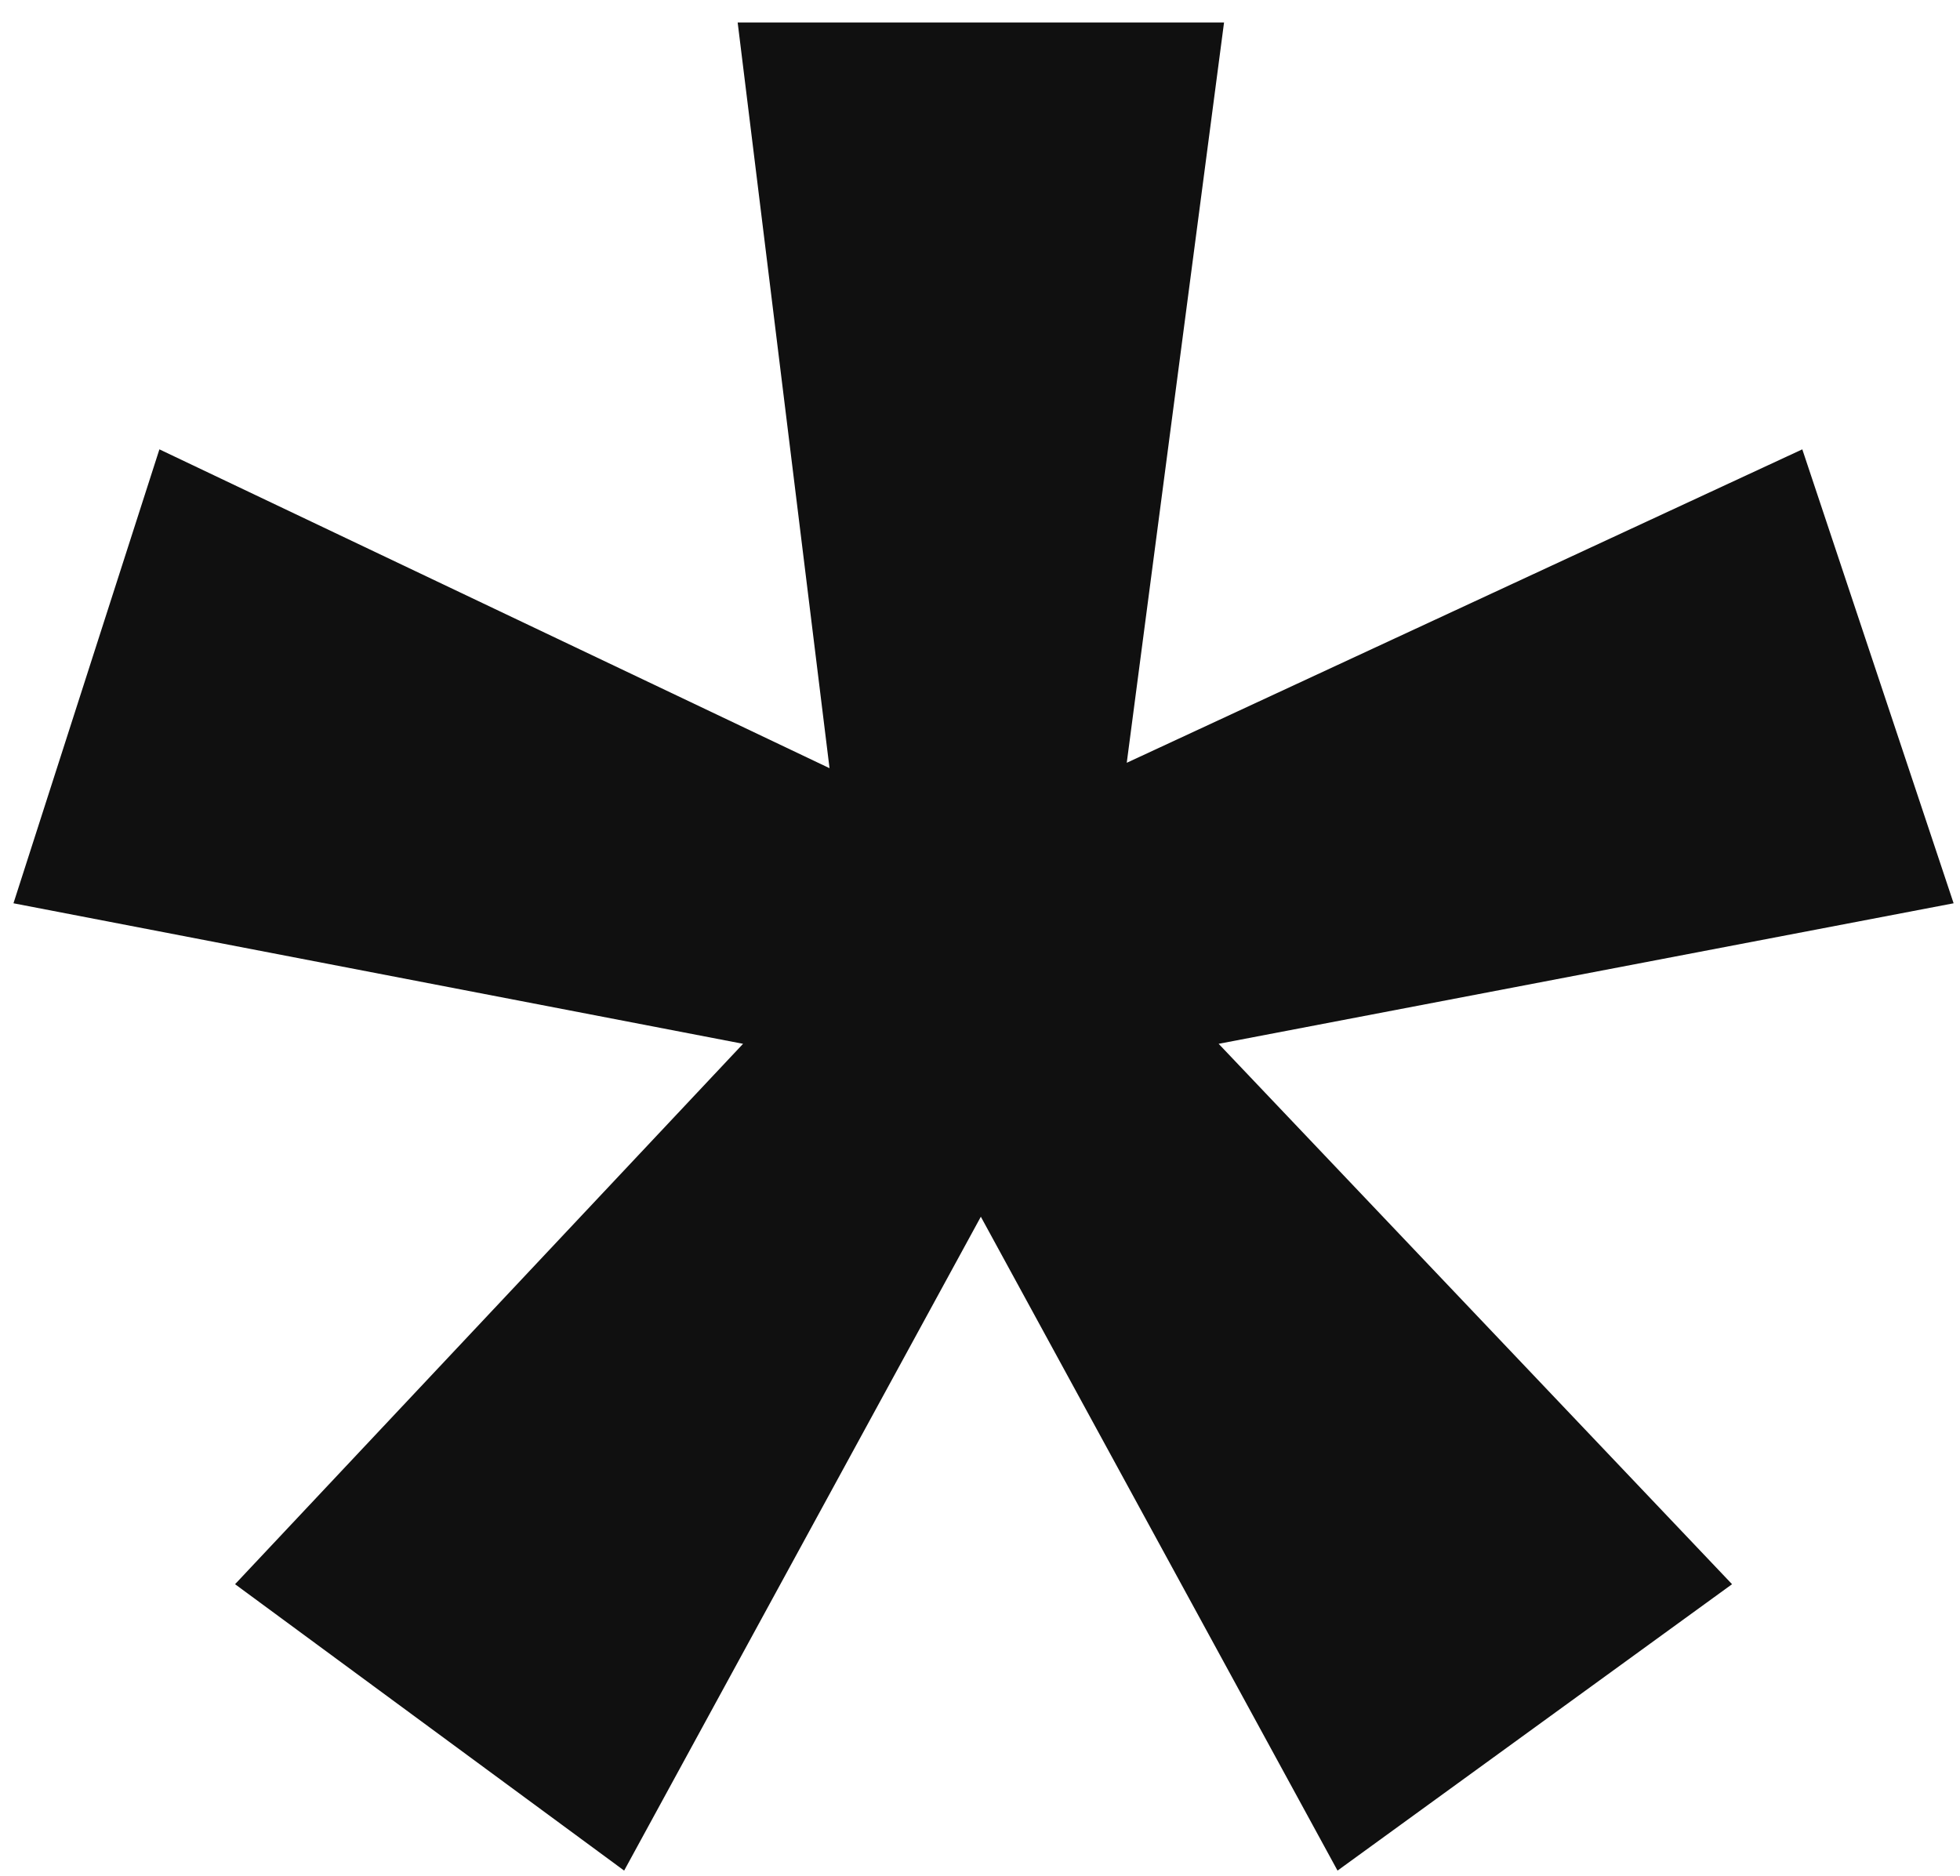
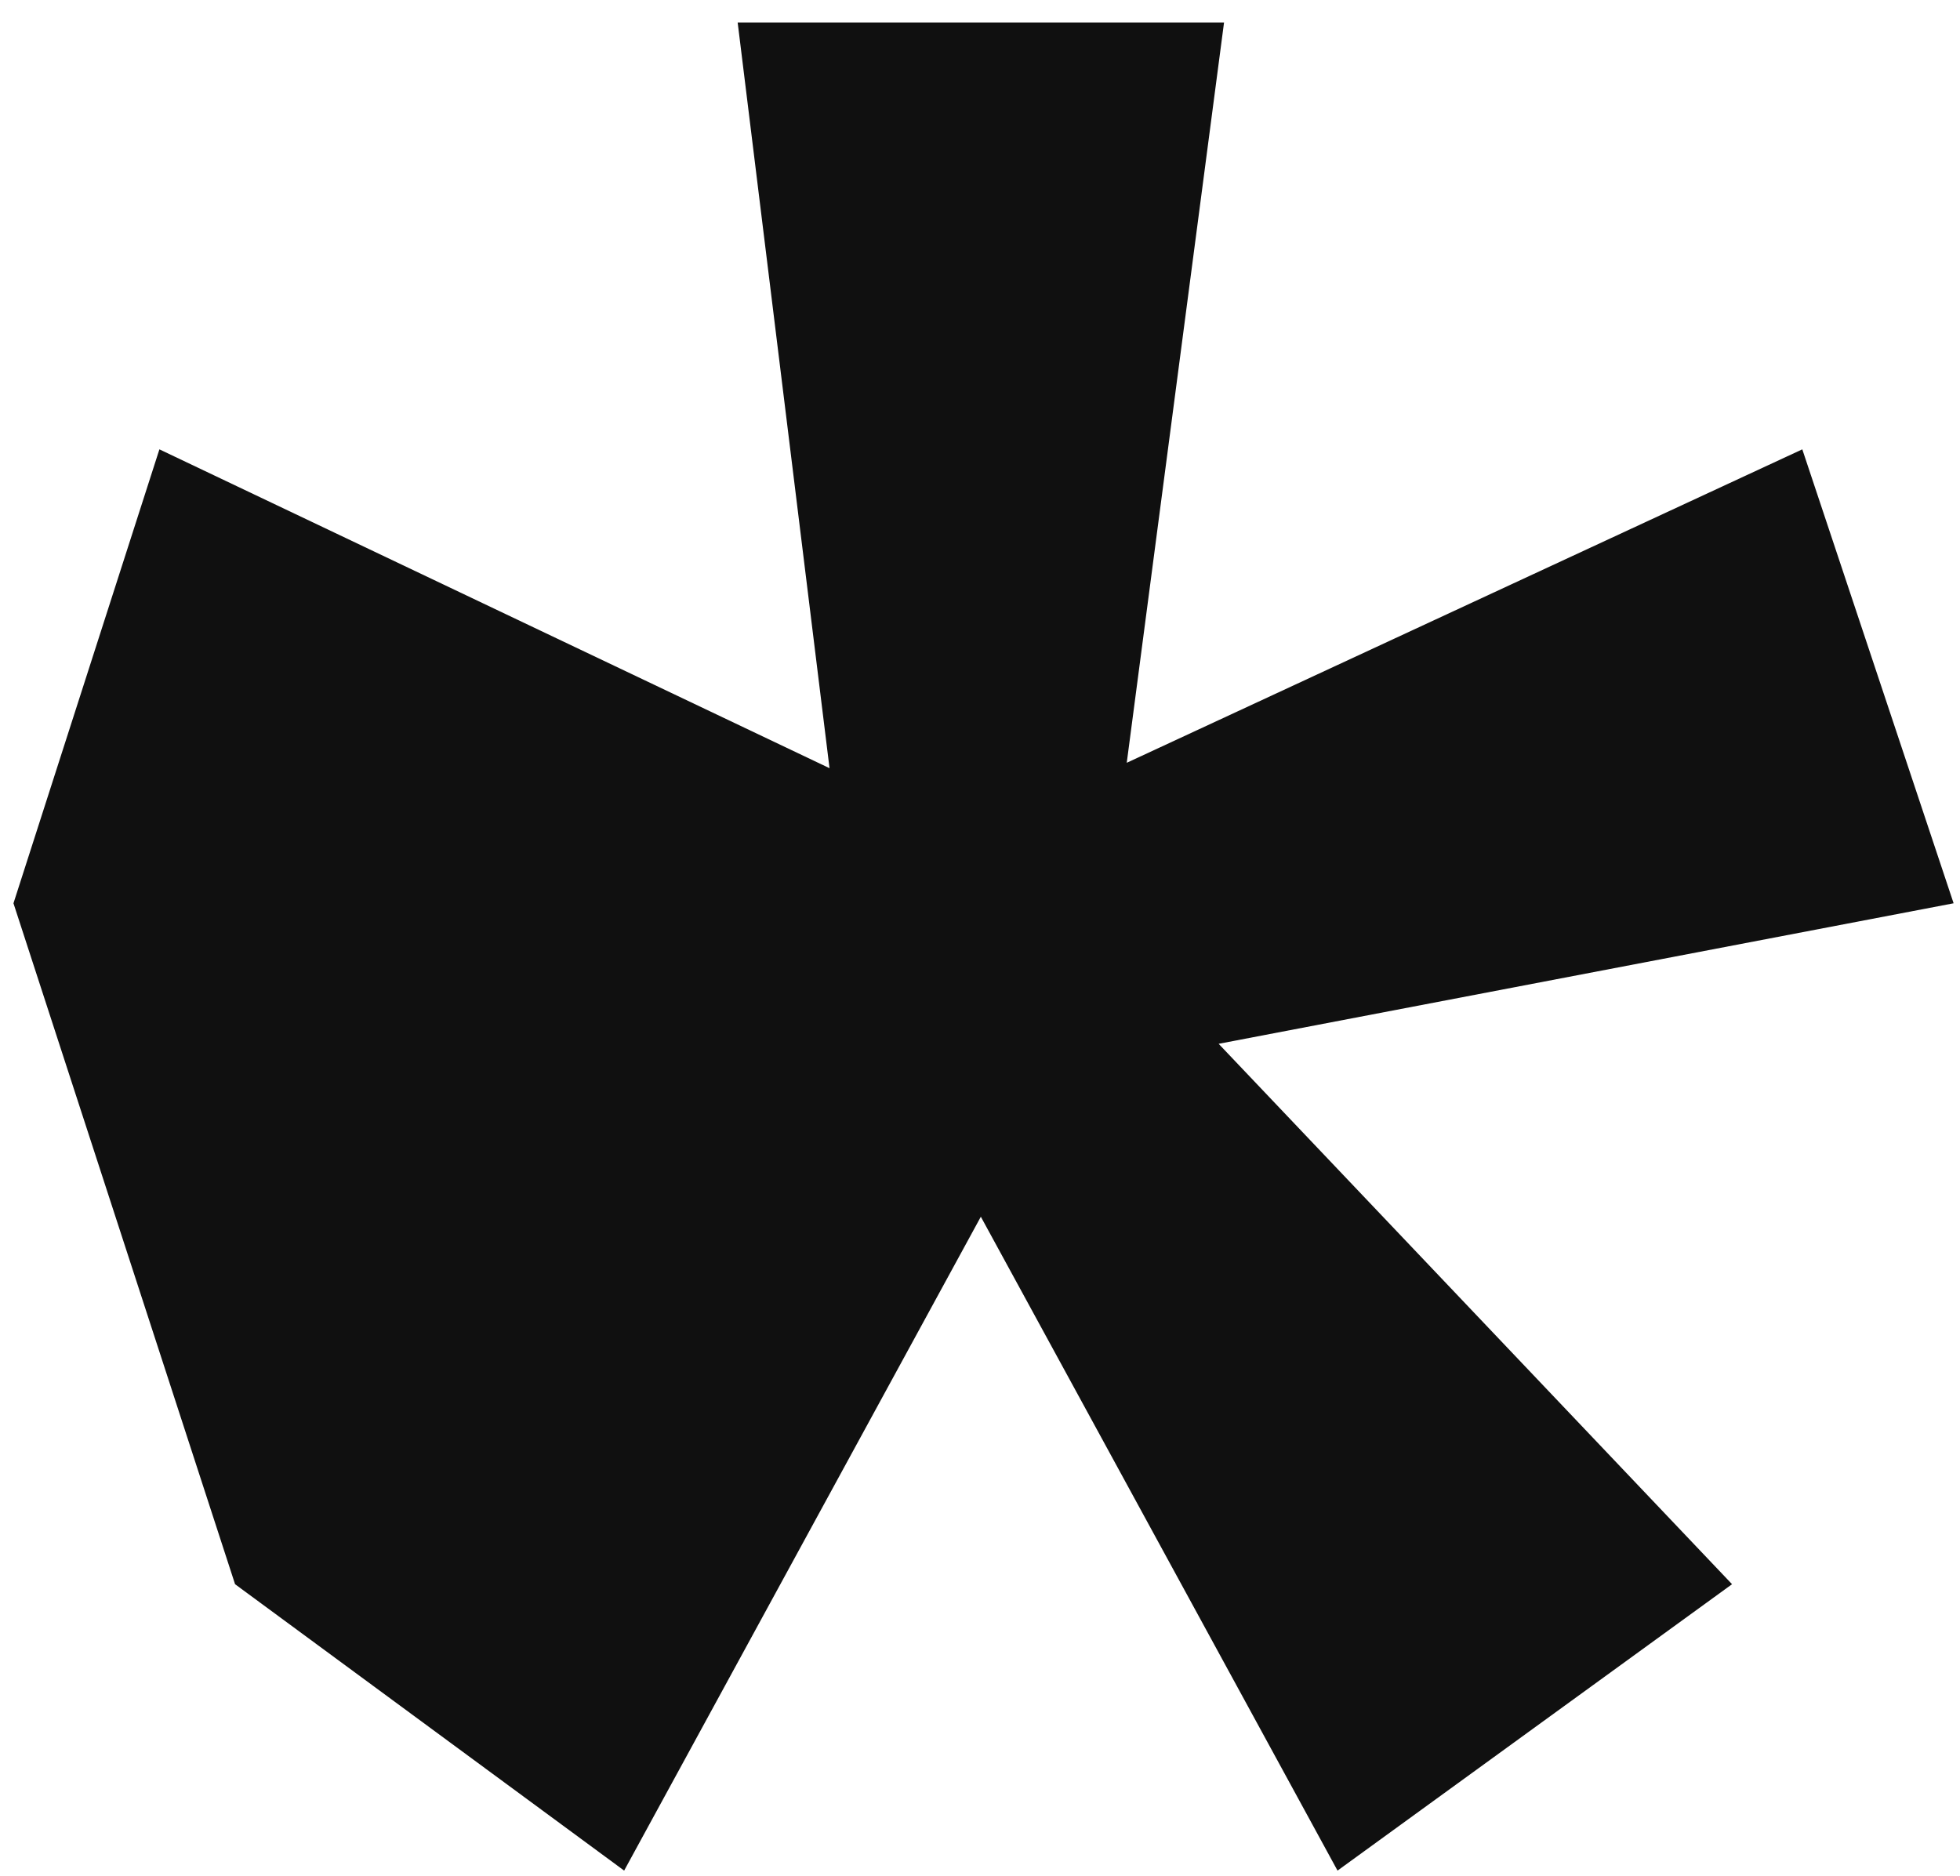
<svg xmlns="http://www.w3.org/2000/svg" width="70" height="67" viewBox="0 0 70 67" fill="none">
-   <path d="M26.345 0.802H43.716L40.241 27.244L64.368 16.049L69.772 32.262L43.523 37.281L61.859 56.582L47.769 66.811L35.03 43.457L22.291 66.811L8.395 56.582L26.538 37.281L0.481 32.262L5.693 16.049L29.626 27.437L26.345 0.802Z" fill="#101010" />
+   <path d="M26.345 0.802H43.716L40.241 27.244L64.368 16.049L69.772 32.262L43.523 37.281L61.859 56.582L47.769 66.811L35.03 43.457L22.291 66.811L8.395 56.582L0.481 32.262L5.693 16.049L29.626 27.437L26.345 0.802Z" fill="#101010" />
</svg>